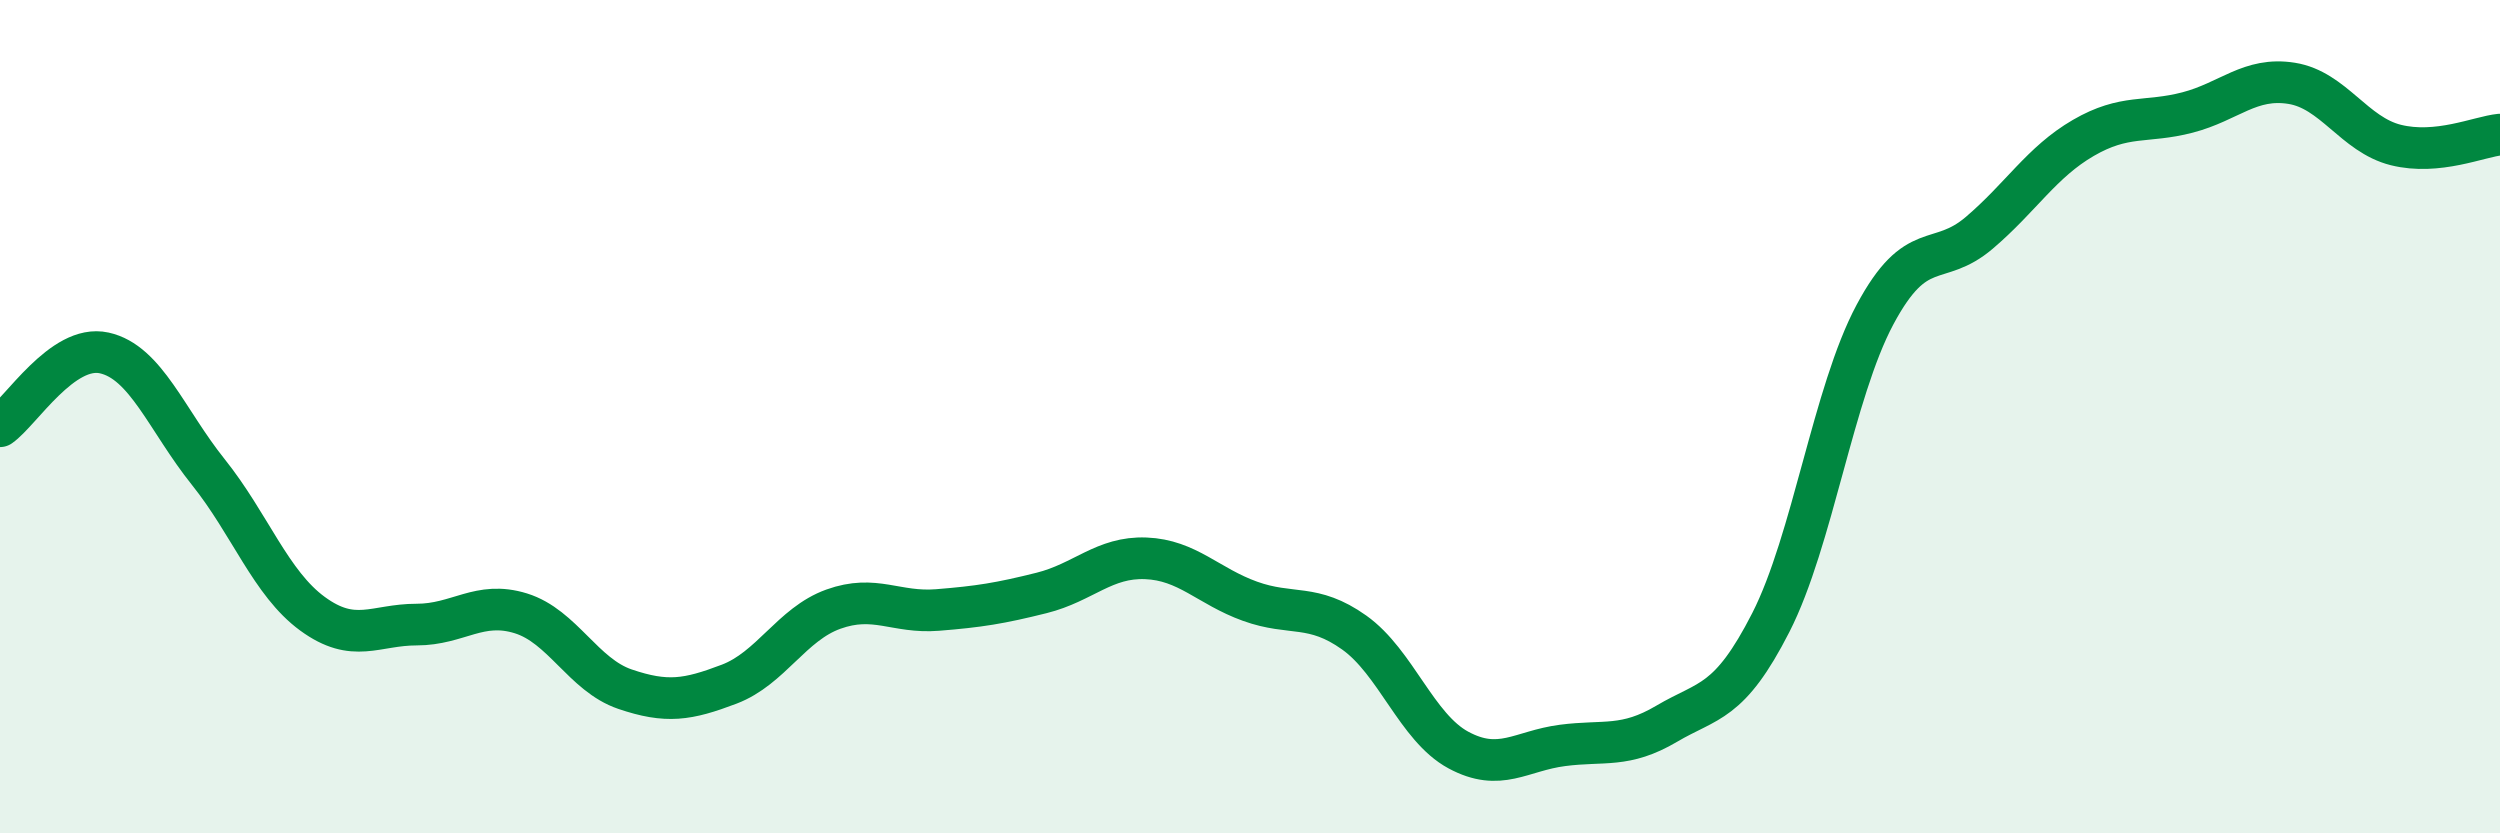
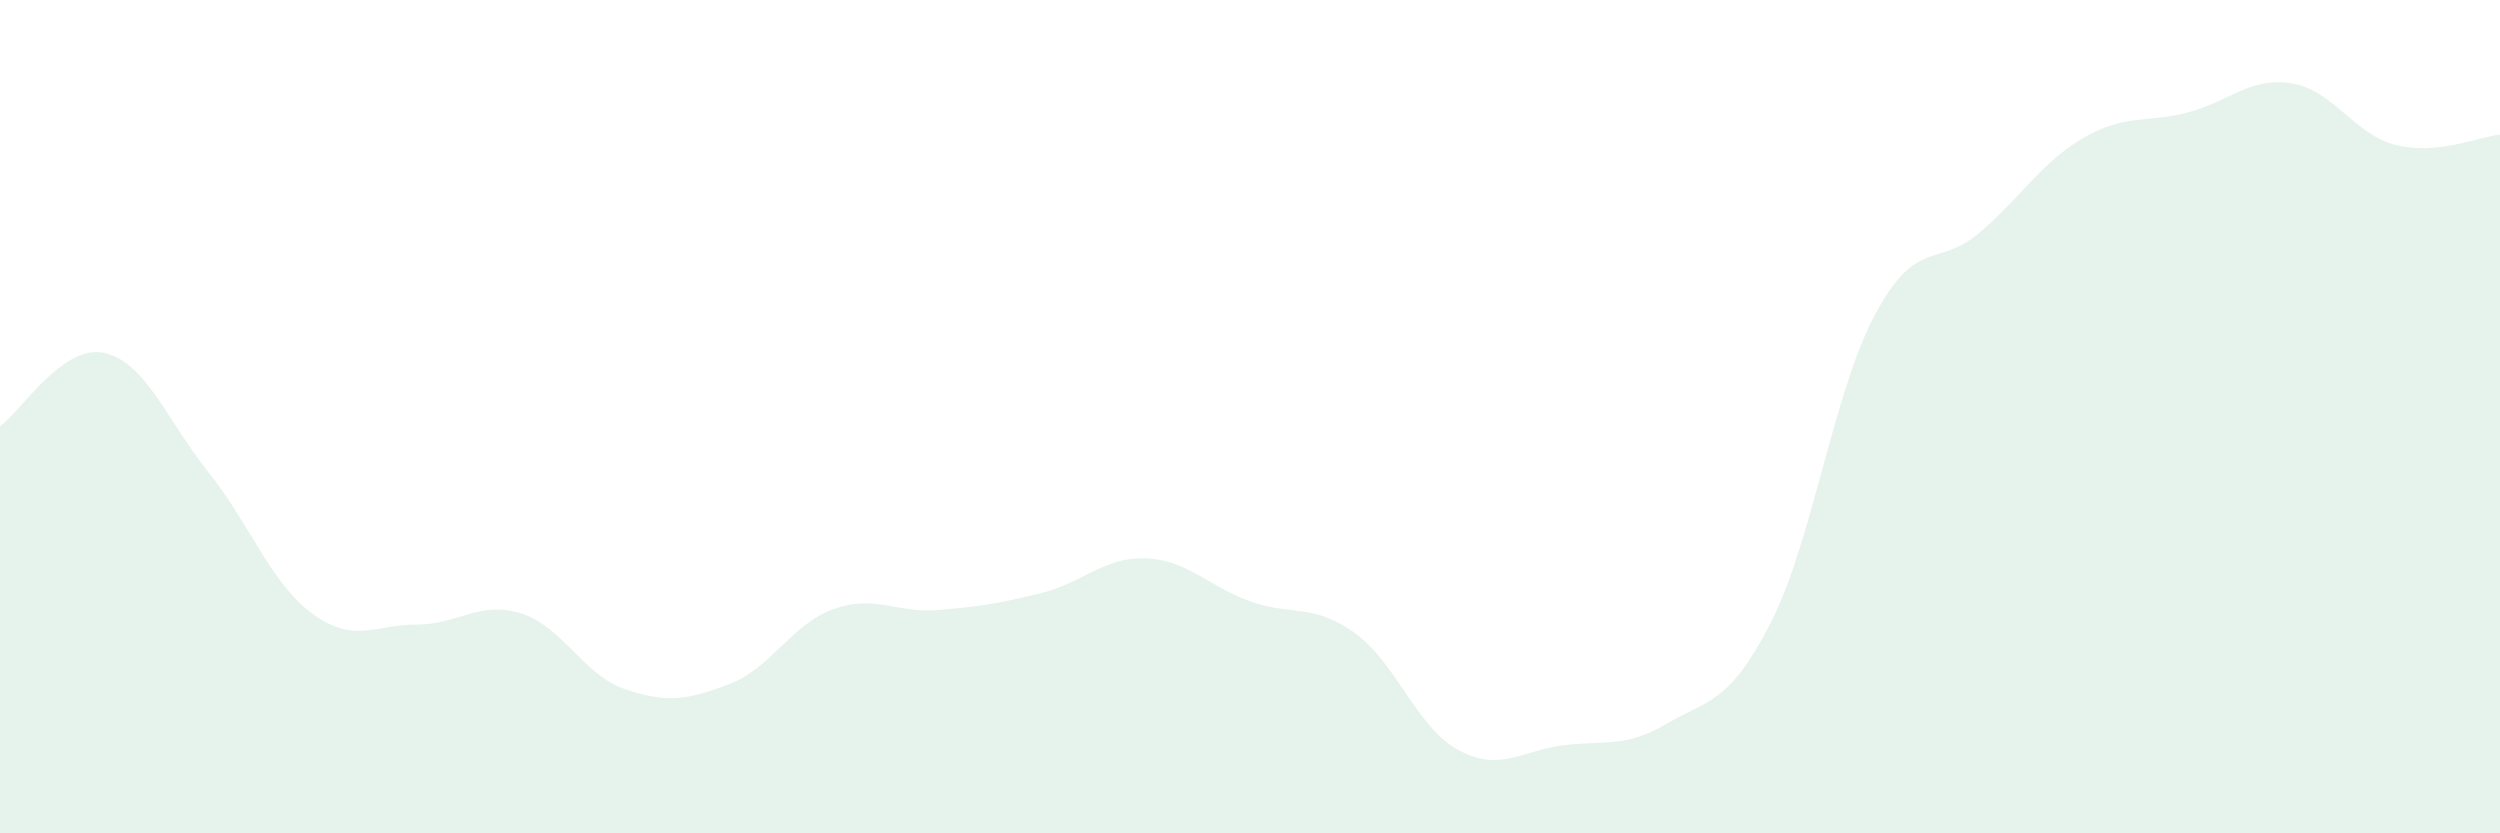
<svg xmlns="http://www.w3.org/2000/svg" width="60" height="20" viewBox="0 0 60 20">
  <path d="M 0,10.23 C 0.5,9.88 1.5,8.25 2.5,8.47 C 3.5,8.69 4,10.08 5,11.33 C 6,12.58 6.5,14 7.5,14.73 C 8.5,15.46 9,14.99 10,14.99 C 11,14.99 11.5,14.41 12.5,14.72 C 13.5,15.03 14,16.2 15,16.54 C 16,16.88 16.5,16.8 17.5,16.42 C 18.5,16.04 19,14.98 20,14.62 C 21,14.26 21.5,14.72 22.5,14.64 C 23.5,14.56 24,14.48 25,14.23 C 26,13.98 26.5,13.36 27.5,13.4 C 28.5,13.44 29,14.07 30,14.43 C 31,14.79 31.5,14.47 32.5,15.18 C 33.5,15.89 34,17.46 35,18 C 36,18.54 36.5,18.02 37.5,17.89 C 38.5,17.76 39,17.96 40,17.37 C 41,16.78 41.5,16.9 42.5,14.94 C 43.5,12.98 44,9.42 45,7.55 C 46,5.68 46.5,6.44 47.5,5.59 C 48.5,4.74 49,3.89 50,3.31 C 51,2.73 51.5,2.96 52.5,2.7 C 53.5,2.44 54,1.84 55,2 C 56,2.16 56.5,3.23 57.5,3.48 C 58.5,3.73 59.5,3.28 60,3.23L60 20L0 20Z" fill="#008740" opacity="0.1" stroke-linecap="round" stroke-linejoin="round" />
-   <path d="M 0,10.23 C 0.5,9.88 1.5,8.25 2.5,8.47 C 3.5,8.69 4,10.08 5,11.33 C 6,12.58 6.5,14 7.5,14.73 C 8.5,15.46 9,14.99 10,14.99 C 11,14.99 11.5,14.41 12.5,14.72 C 13.5,15.03 14,16.2 15,16.54 C 16,16.88 16.5,16.8 17.5,16.42 C 18.5,16.04 19,14.98 20,14.62 C 21,14.26 21.5,14.72 22.5,14.64 C 23.5,14.56 24,14.48 25,14.23 C 26,13.98 26.5,13.36 27.5,13.4 C 28.5,13.44 29,14.07 30,14.43 C 31,14.79 31.5,14.47 32.5,15.18 C 33.5,15.89 34,17.46 35,18 C 36,18.54 36.5,18.02 37.5,17.89 C 38.5,17.76 39,17.96 40,17.37 C 41,16.78 41.5,16.9 42.5,14.94 C 43.5,12.98 44,9.42 45,7.55 C 46,5.68 46.5,6.44 47.5,5.59 C 48.5,4.74 49,3.89 50,3.31 C 51,2.73 51.5,2.96 52.5,2.7 C 53.5,2.44 54,1.84 55,2 C 56,2.16 56.5,3.23 57.5,3.48 C 58.5,3.73 59.5,3.28 60,3.23" stroke="#008740" stroke-width="1" fill="none" stroke-linecap="round" stroke-linejoin="round" />
</svg>